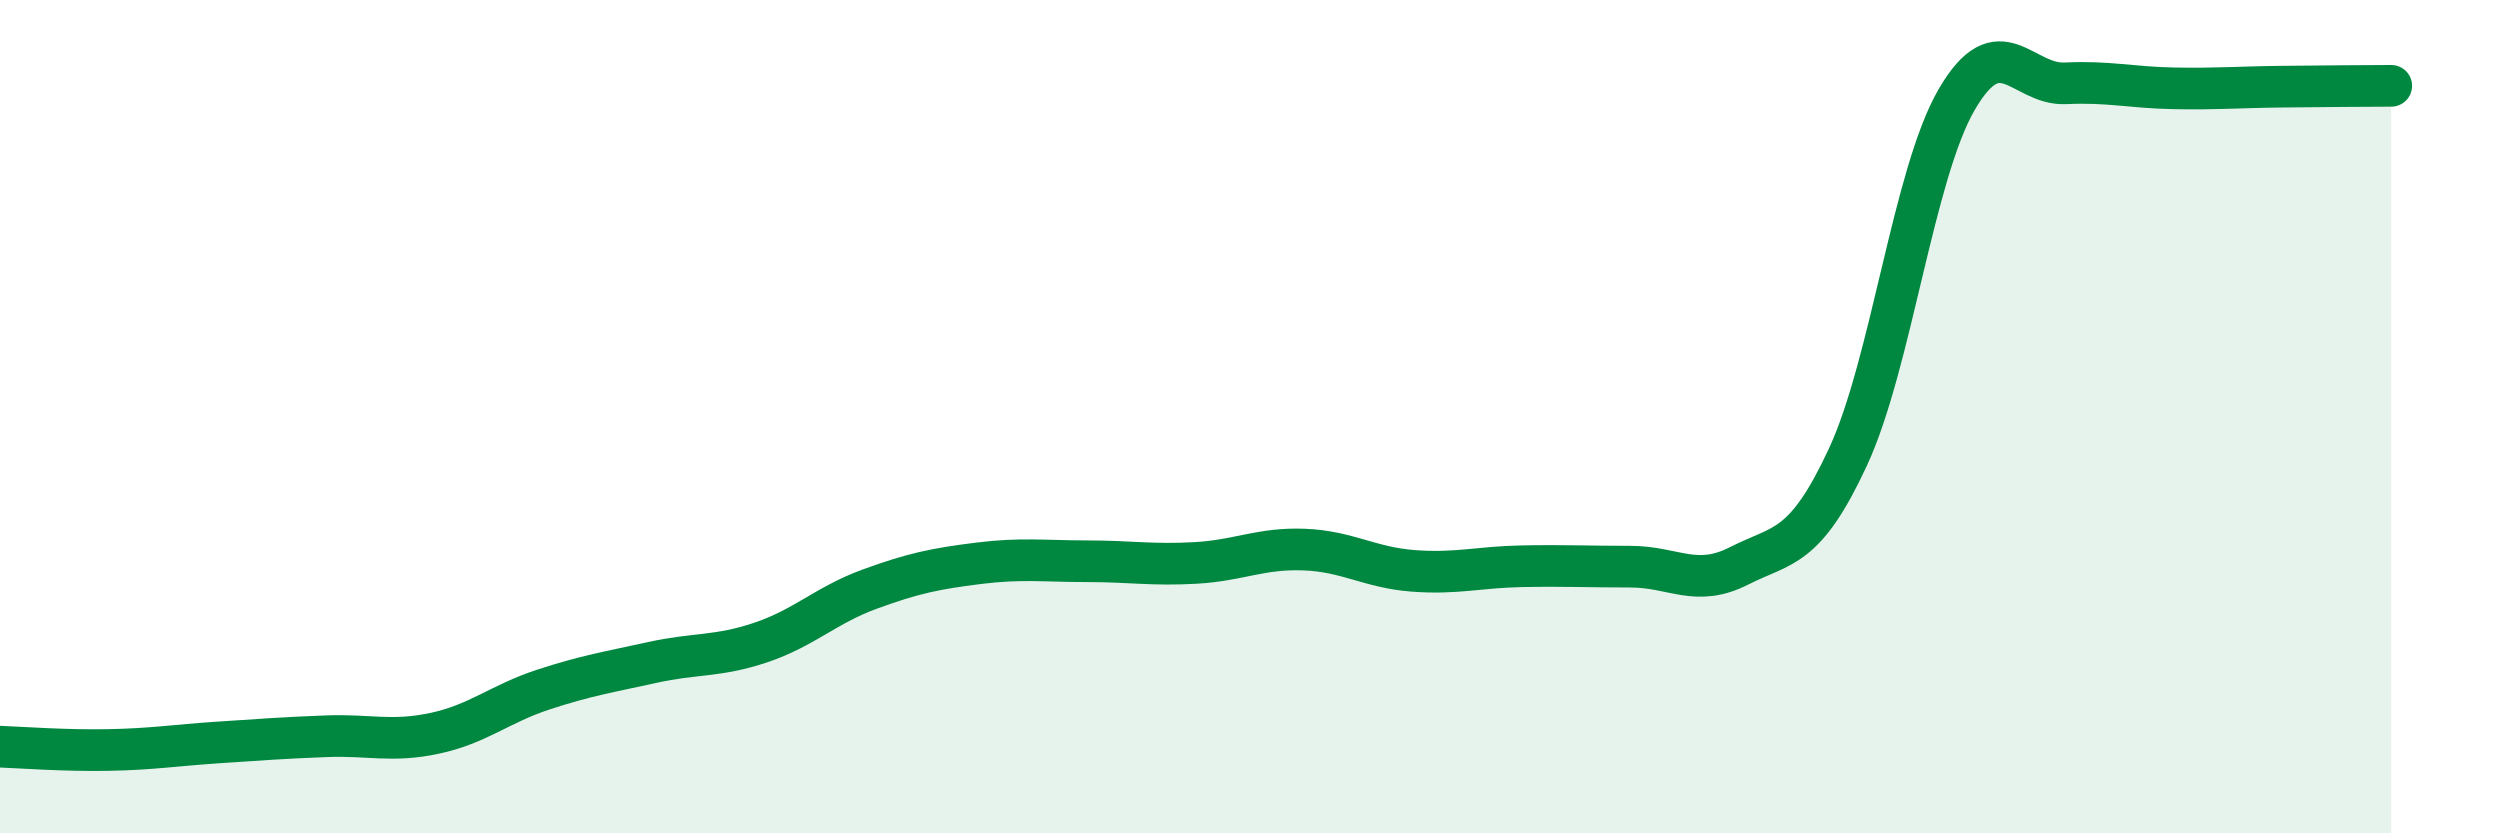
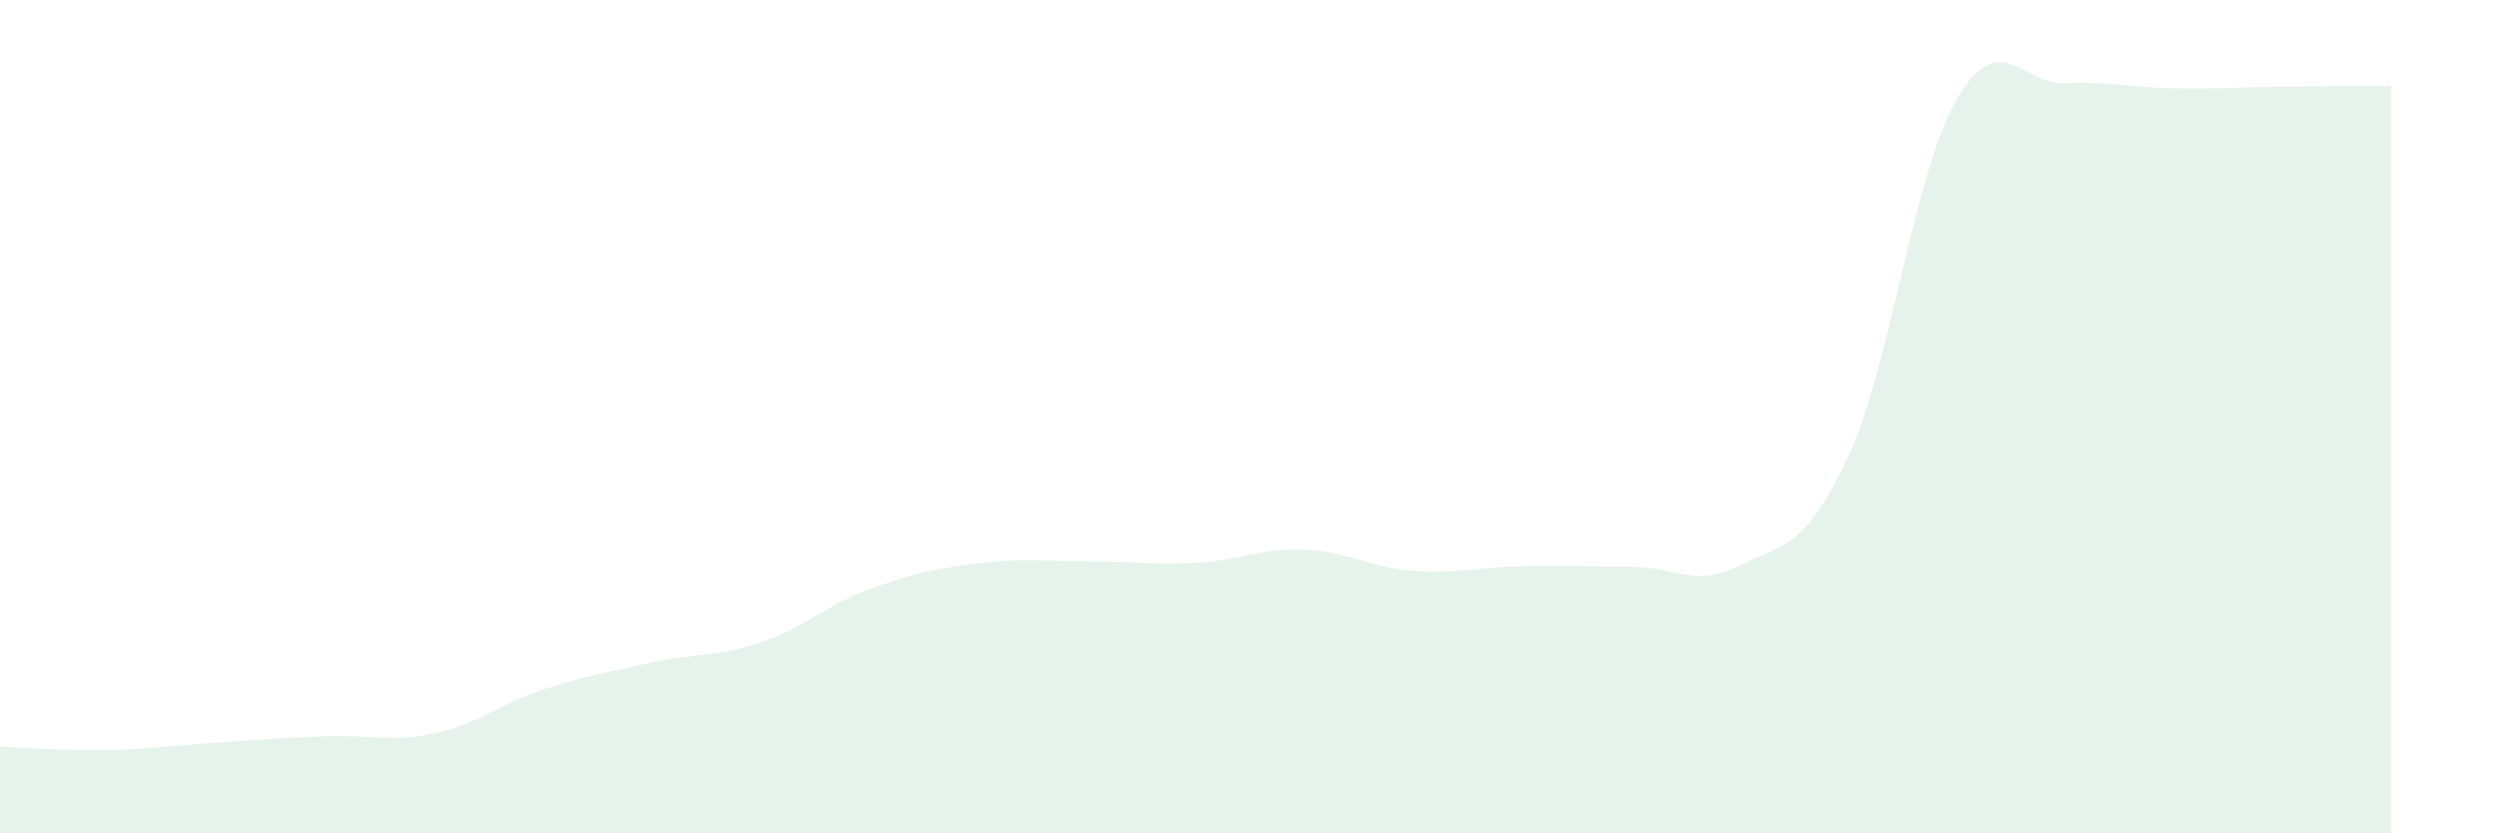
<svg xmlns="http://www.w3.org/2000/svg" width="60" height="20" viewBox="0 0 60 20">
  <path d="M 0,17.92 C 0.52,17.94 1.57,18.02 2.61,18 C 3.65,17.98 4.18,17.89 5.22,17.82 C 6.26,17.75 6.79,17.71 7.83,17.67 C 8.87,17.63 9.39,17.82 10.43,17.6 C 11.47,17.38 12,16.89 13.04,16.55 C 14.08,16.21 14.61,16.13 15.65,15.9 C 16.69,15.67 17.22,15.77 18.26,15.42 C 19.3,15.07 19.83,14.52 20.87,14.14 C 21.91,13.76 22.44,13.65 23.48,13.52 C 24.52,13.39 25.05,13.47 26.09,13.47 C 27.13,13.47 27.66,13.57 28.7,13.51 C 29.74,13.45 30.26,13.15 31.3,13.19 C 32.34,13.23 32.87,13.62 33.91,13.7 C 34.95,13.78 35.48,13.61 36.52,13.59 C 37.56,13.57 38.09,13.6 39.13,13.6 C 40.17,13.6 40.7,14.11 41.74,13.58 C 42.78,13.05 43.31,13.21 44.35,10.97 C 45.39,8.73 45.92,4.18 46.96,2.39 C 48,0.6 48.53,2.05 49.57,2 C 50.61,1.95 51.13,2.1 52.17,2.12 C 53.21,2.14 53.74,2.09 54.78,2.08 C 55.82,2.07 56.87,2.06 57.39,2.06L57.39 20L0 20Z" fill="#008740" opacity="0.1" stroke-linecap="round" stroke-linejoin="round" />
-   <path d="M 0,17.92 C 0.52,17.94 1.57,18.02 2.61,18 C 3.65,17.98 4.18,17.89 5.22,17.82 C 6.26,17.75 6.79,17.71 7.83,17.67 C 8.87,17.63 9.39,17.82 10.43,17.6 C 11.47,17.38 12,16.89 13.04,16.55 C 14.08,16.21 14.61,16.13 15.65,15.9 C 16.69,15.67 17.22,15.77 18.26,15.42 C 19.3,15.07 19.83,14.52 20.87,14.14 C 21.91,13.76 22.44,13.65 23.48,13.52 C 24.52,13.39 25.05,13.47 26.09,13.47 C 27.13,13.47 27.66,13.57 28.7,13.51 C 29.74,13.45 30.26,13.15 31.3,13.19 C 32.34,13.23 32.87,13.62 33.91,13.7 C 34.95,13.78 35.48,13.61 36.52,13.59 C 37.56,13.57 38.09,13.6 39.13,13.6 C 40.17,13.6 40.7,14.11 41.74,13.58 C 42.78,13.05 43.31,13.21 44.35,10.97 C 45.39,8.73 45.92,4.18 46.96,2.39 C 48,0.6 48.53,2.05 49.57,2 C 50.61,1.95 51.13,2.1 52.17,2.12 C 53.21,2.14 53.74,2.09 54.78,2.08 C 55.82,2.07 56.87,2.06 57.39,2.06" stroke="#008740" stroke-width="1" fill="none" stroke-linecap="round" stroke-linejoin="round" />
</svg>